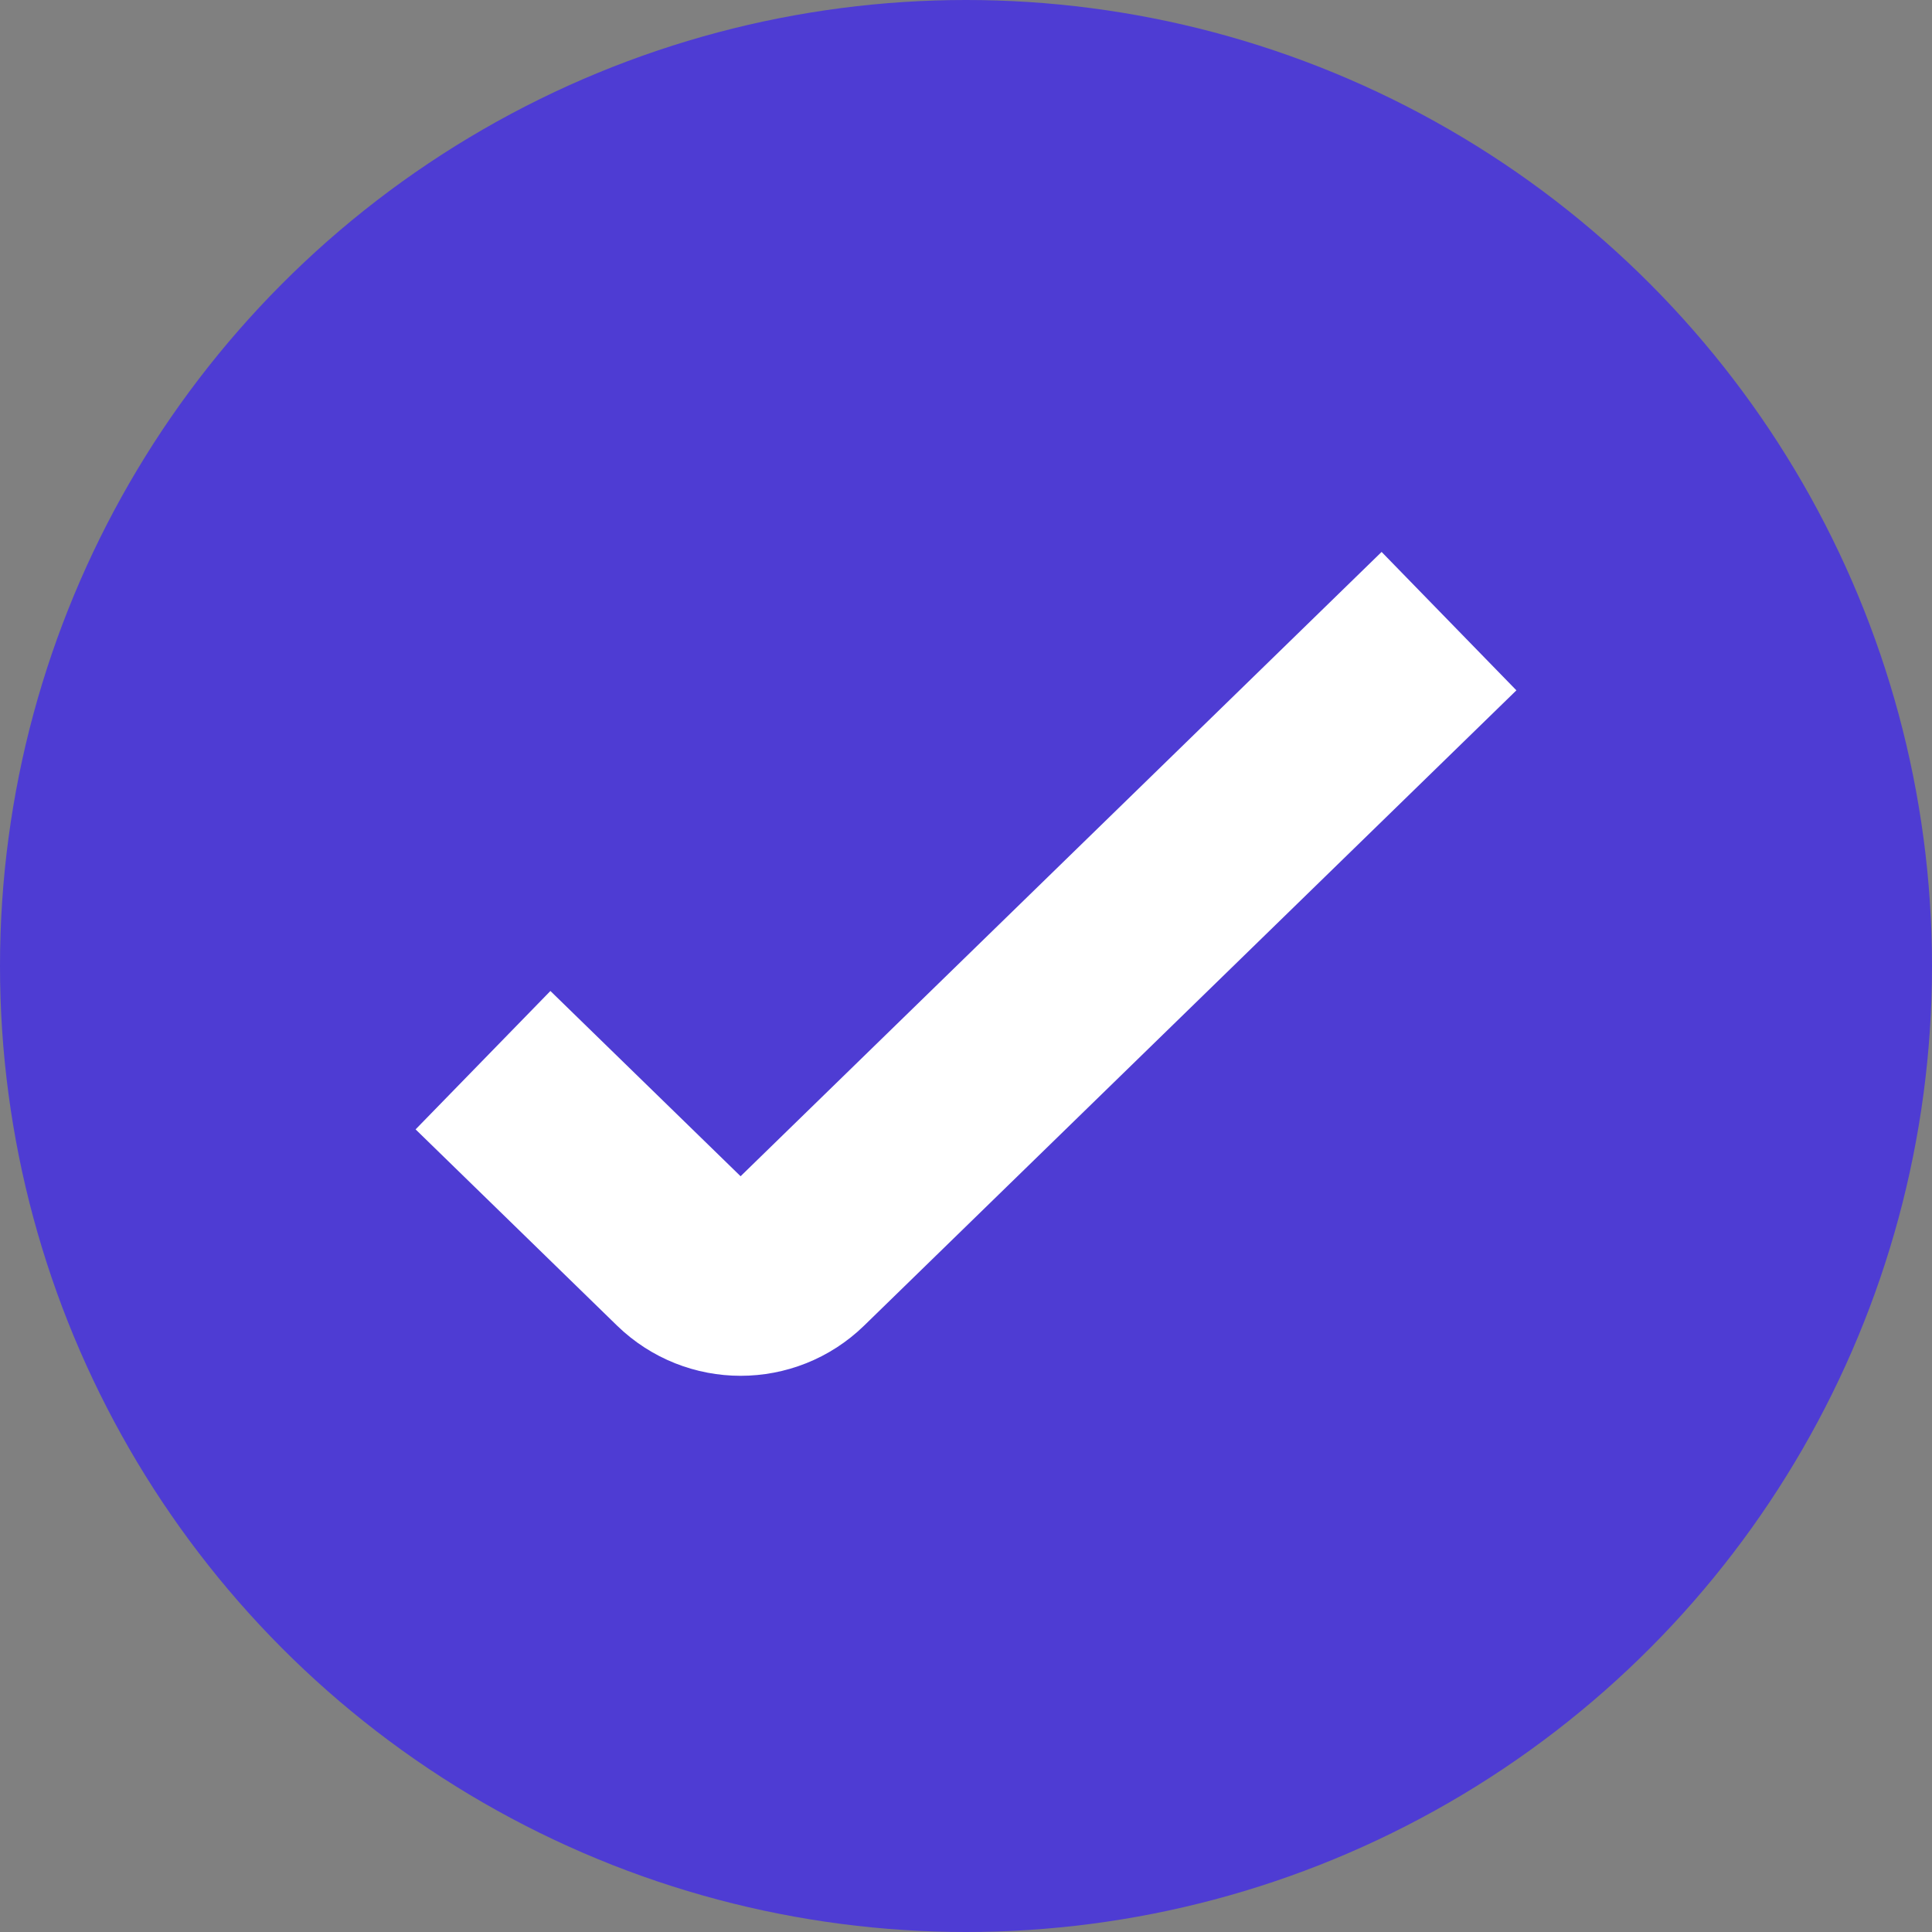
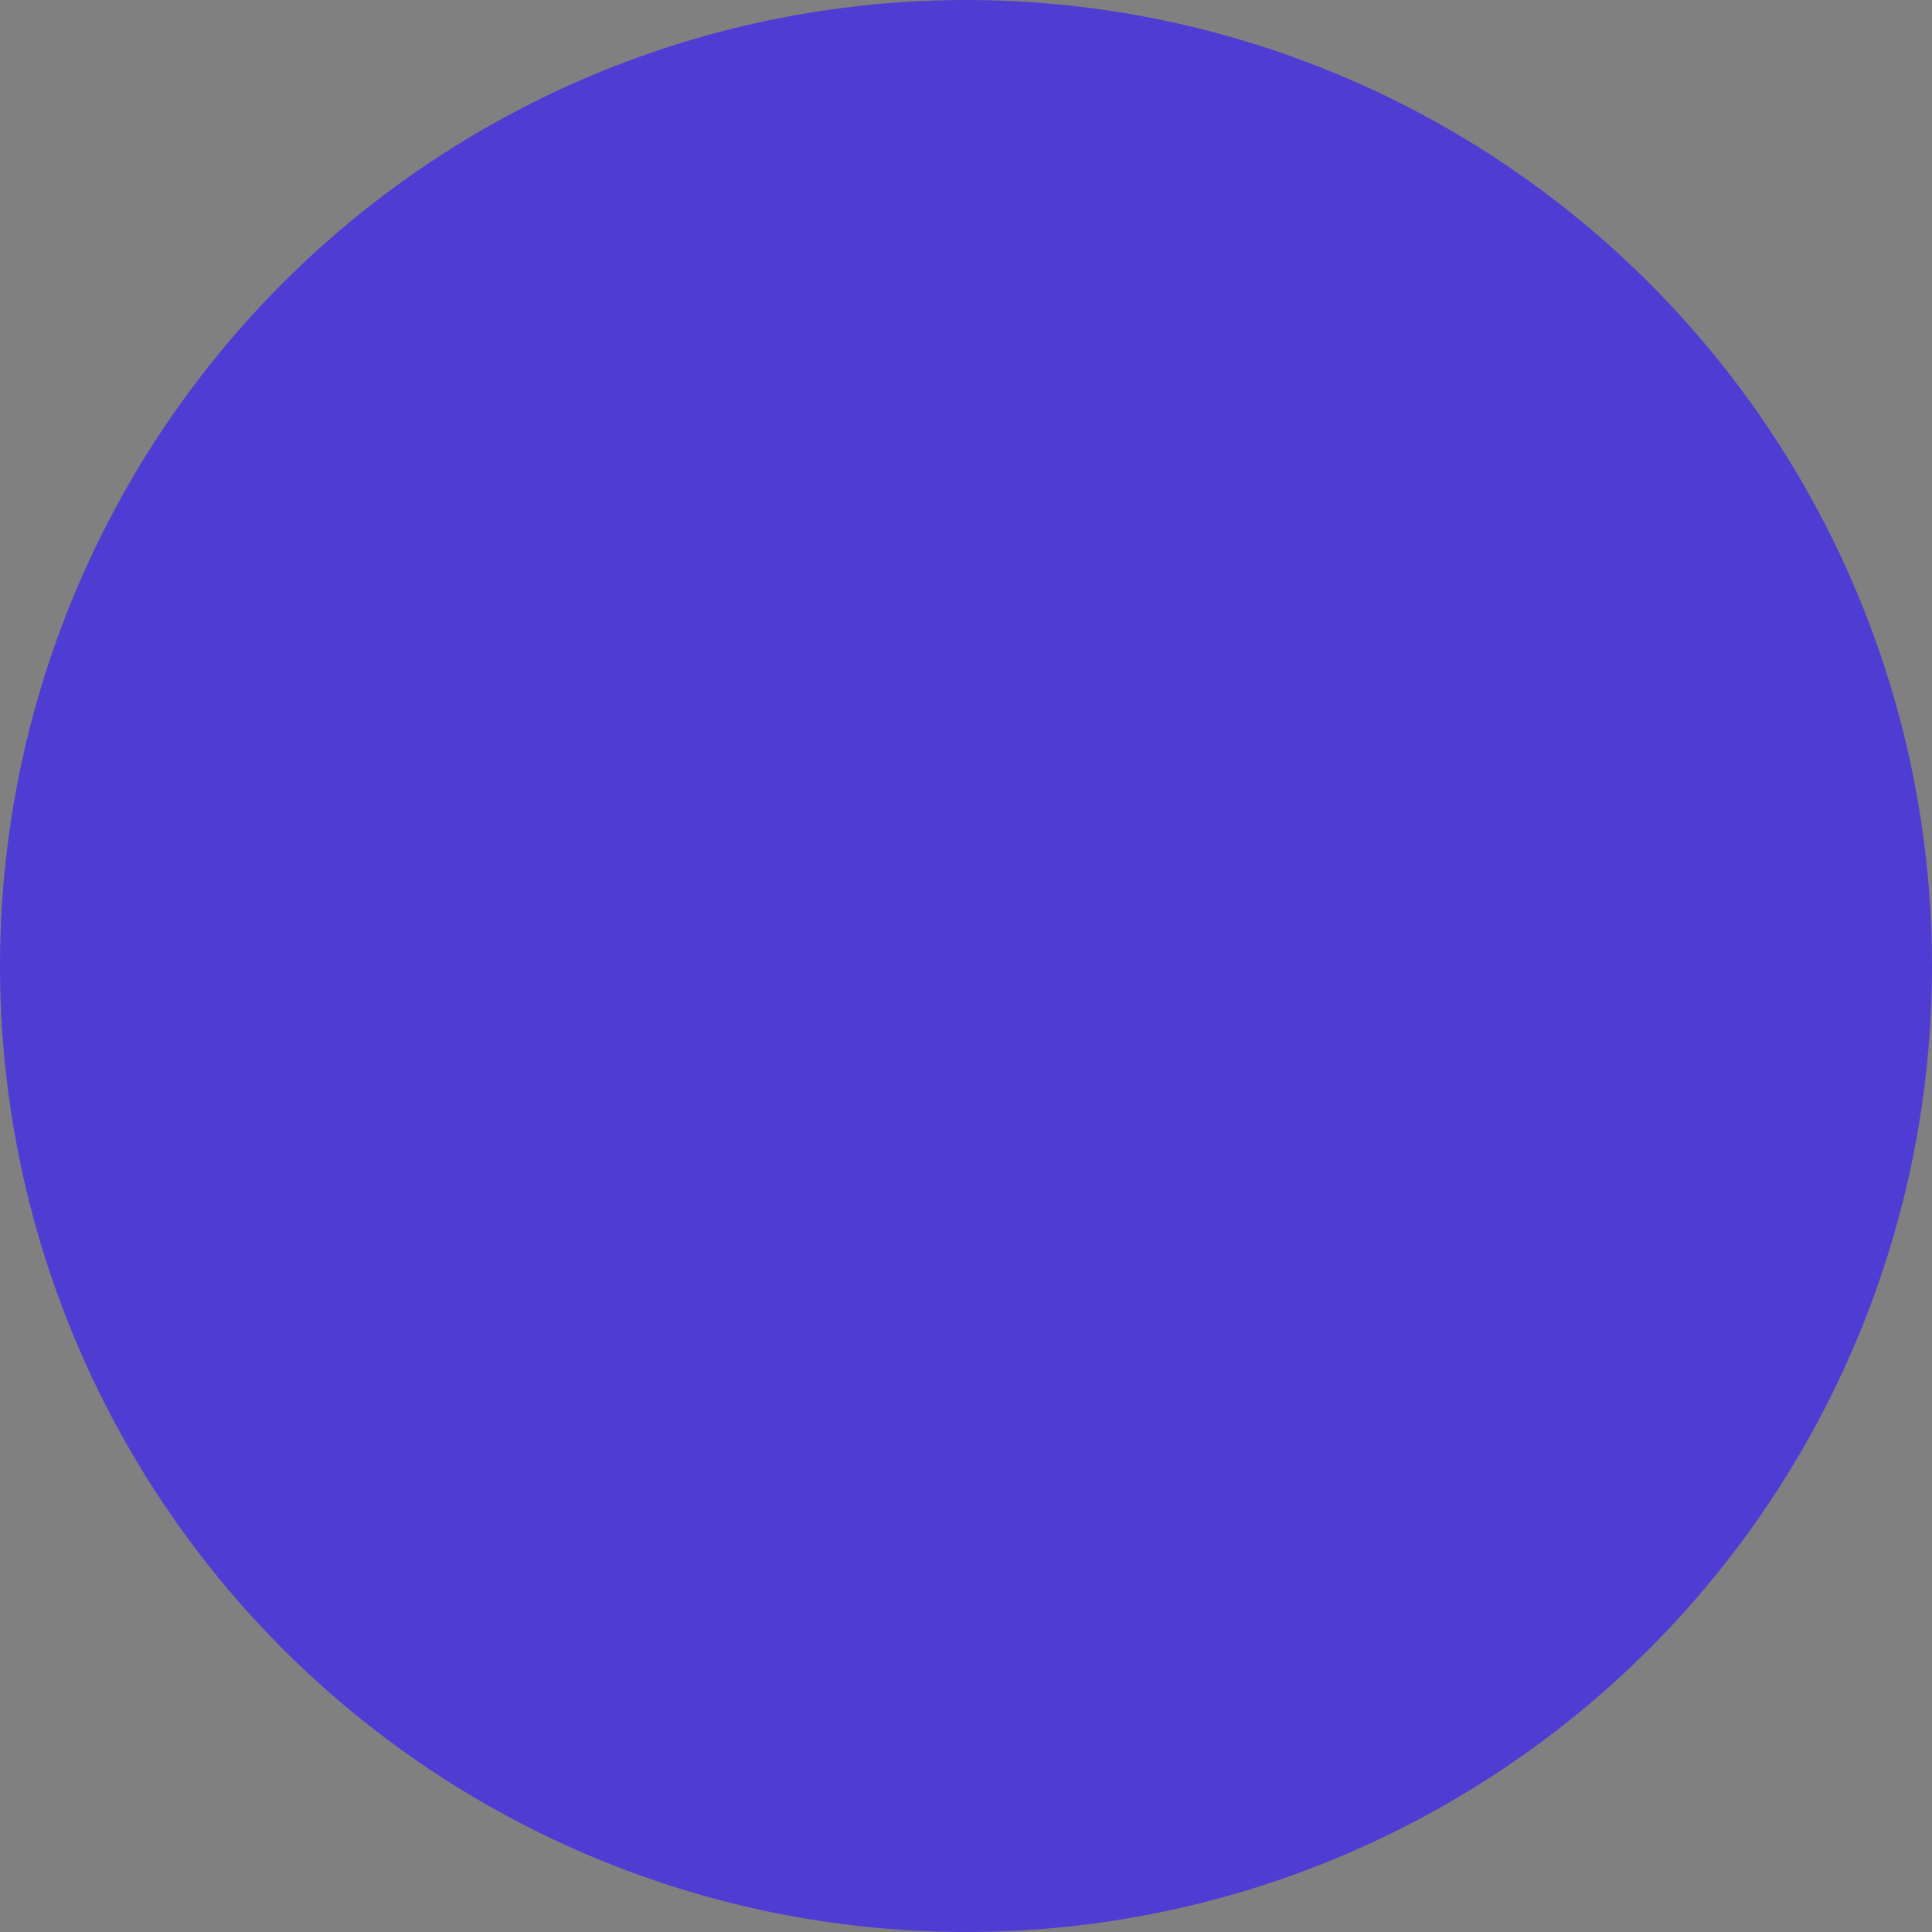
<svg xmlns="http://www.w3.org/2000/svg" width="20" height="20" viewBox="0 0 20 20" fill="none">
  <rect x="0" y="0" width="20" height="20" fill="#808080" stroke="none" />
  <circle cx="10" cy="10" r="10" fill="#4E3CD3" />
-   <path d="M5 10.975L7.085 13.006C7.409 13.321 7.925 13.321 8.248 13.006L15 6.43" stroke="white" stroke-width="2" />
</svg>